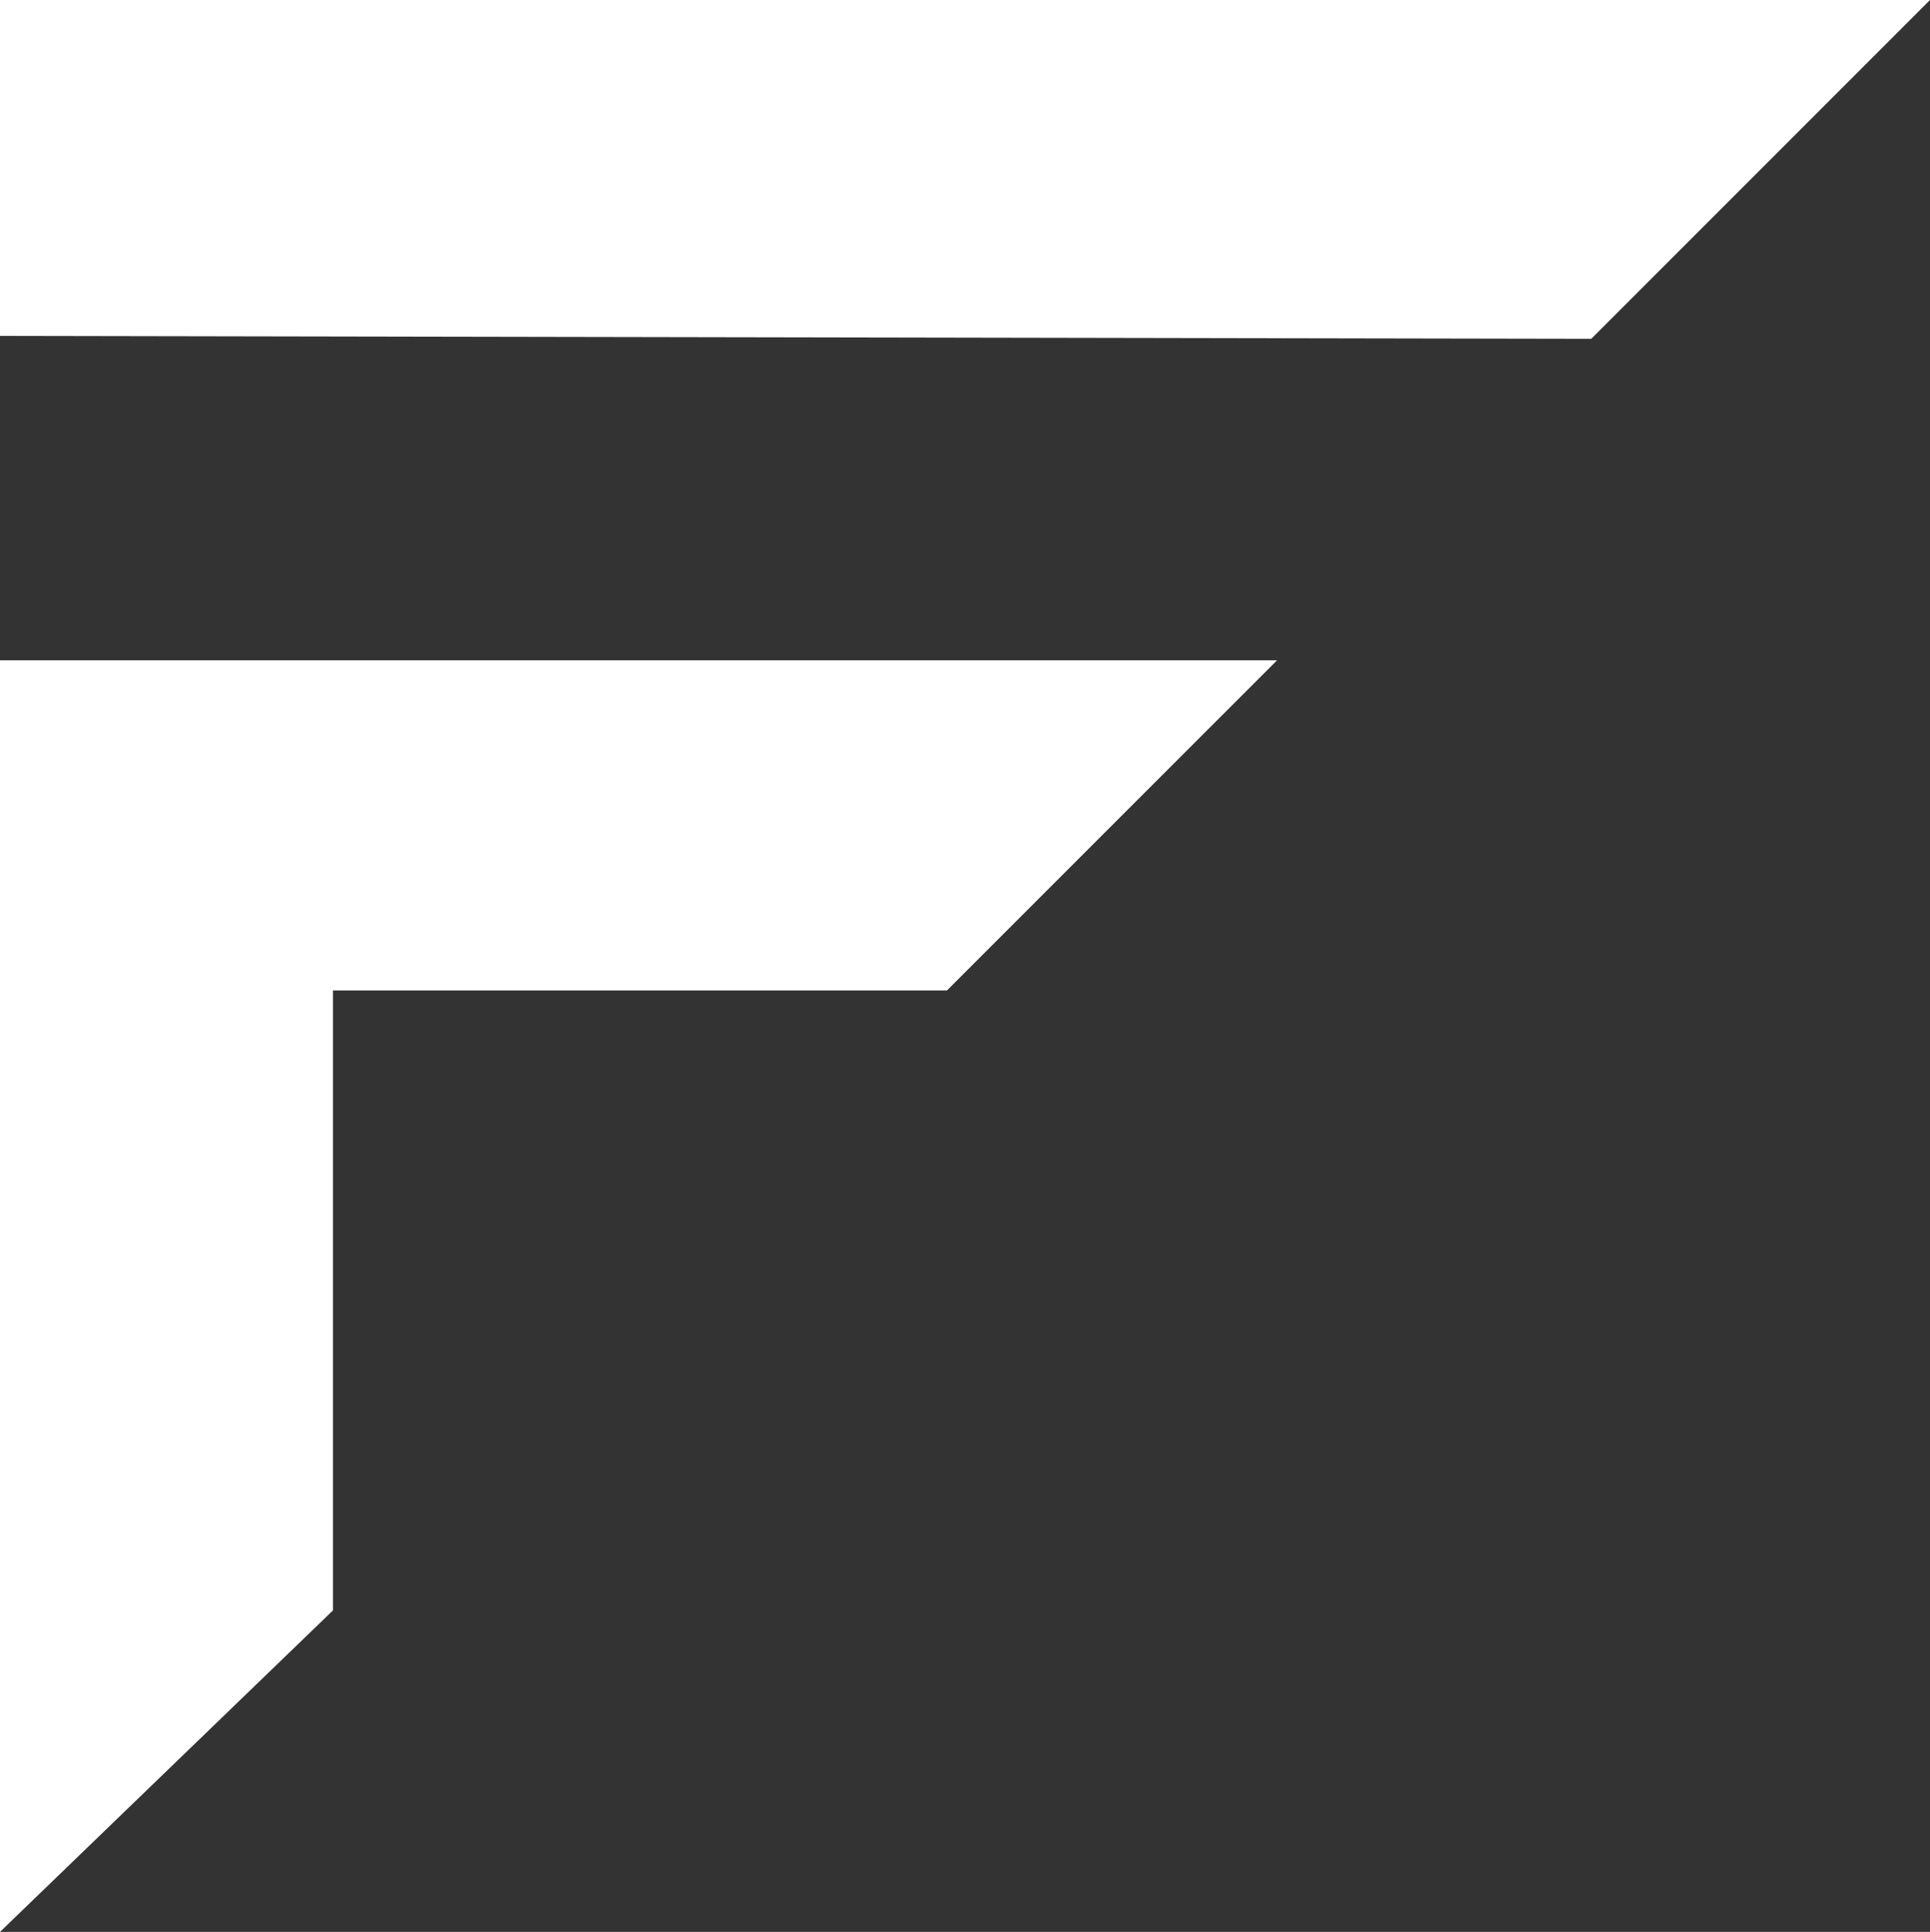
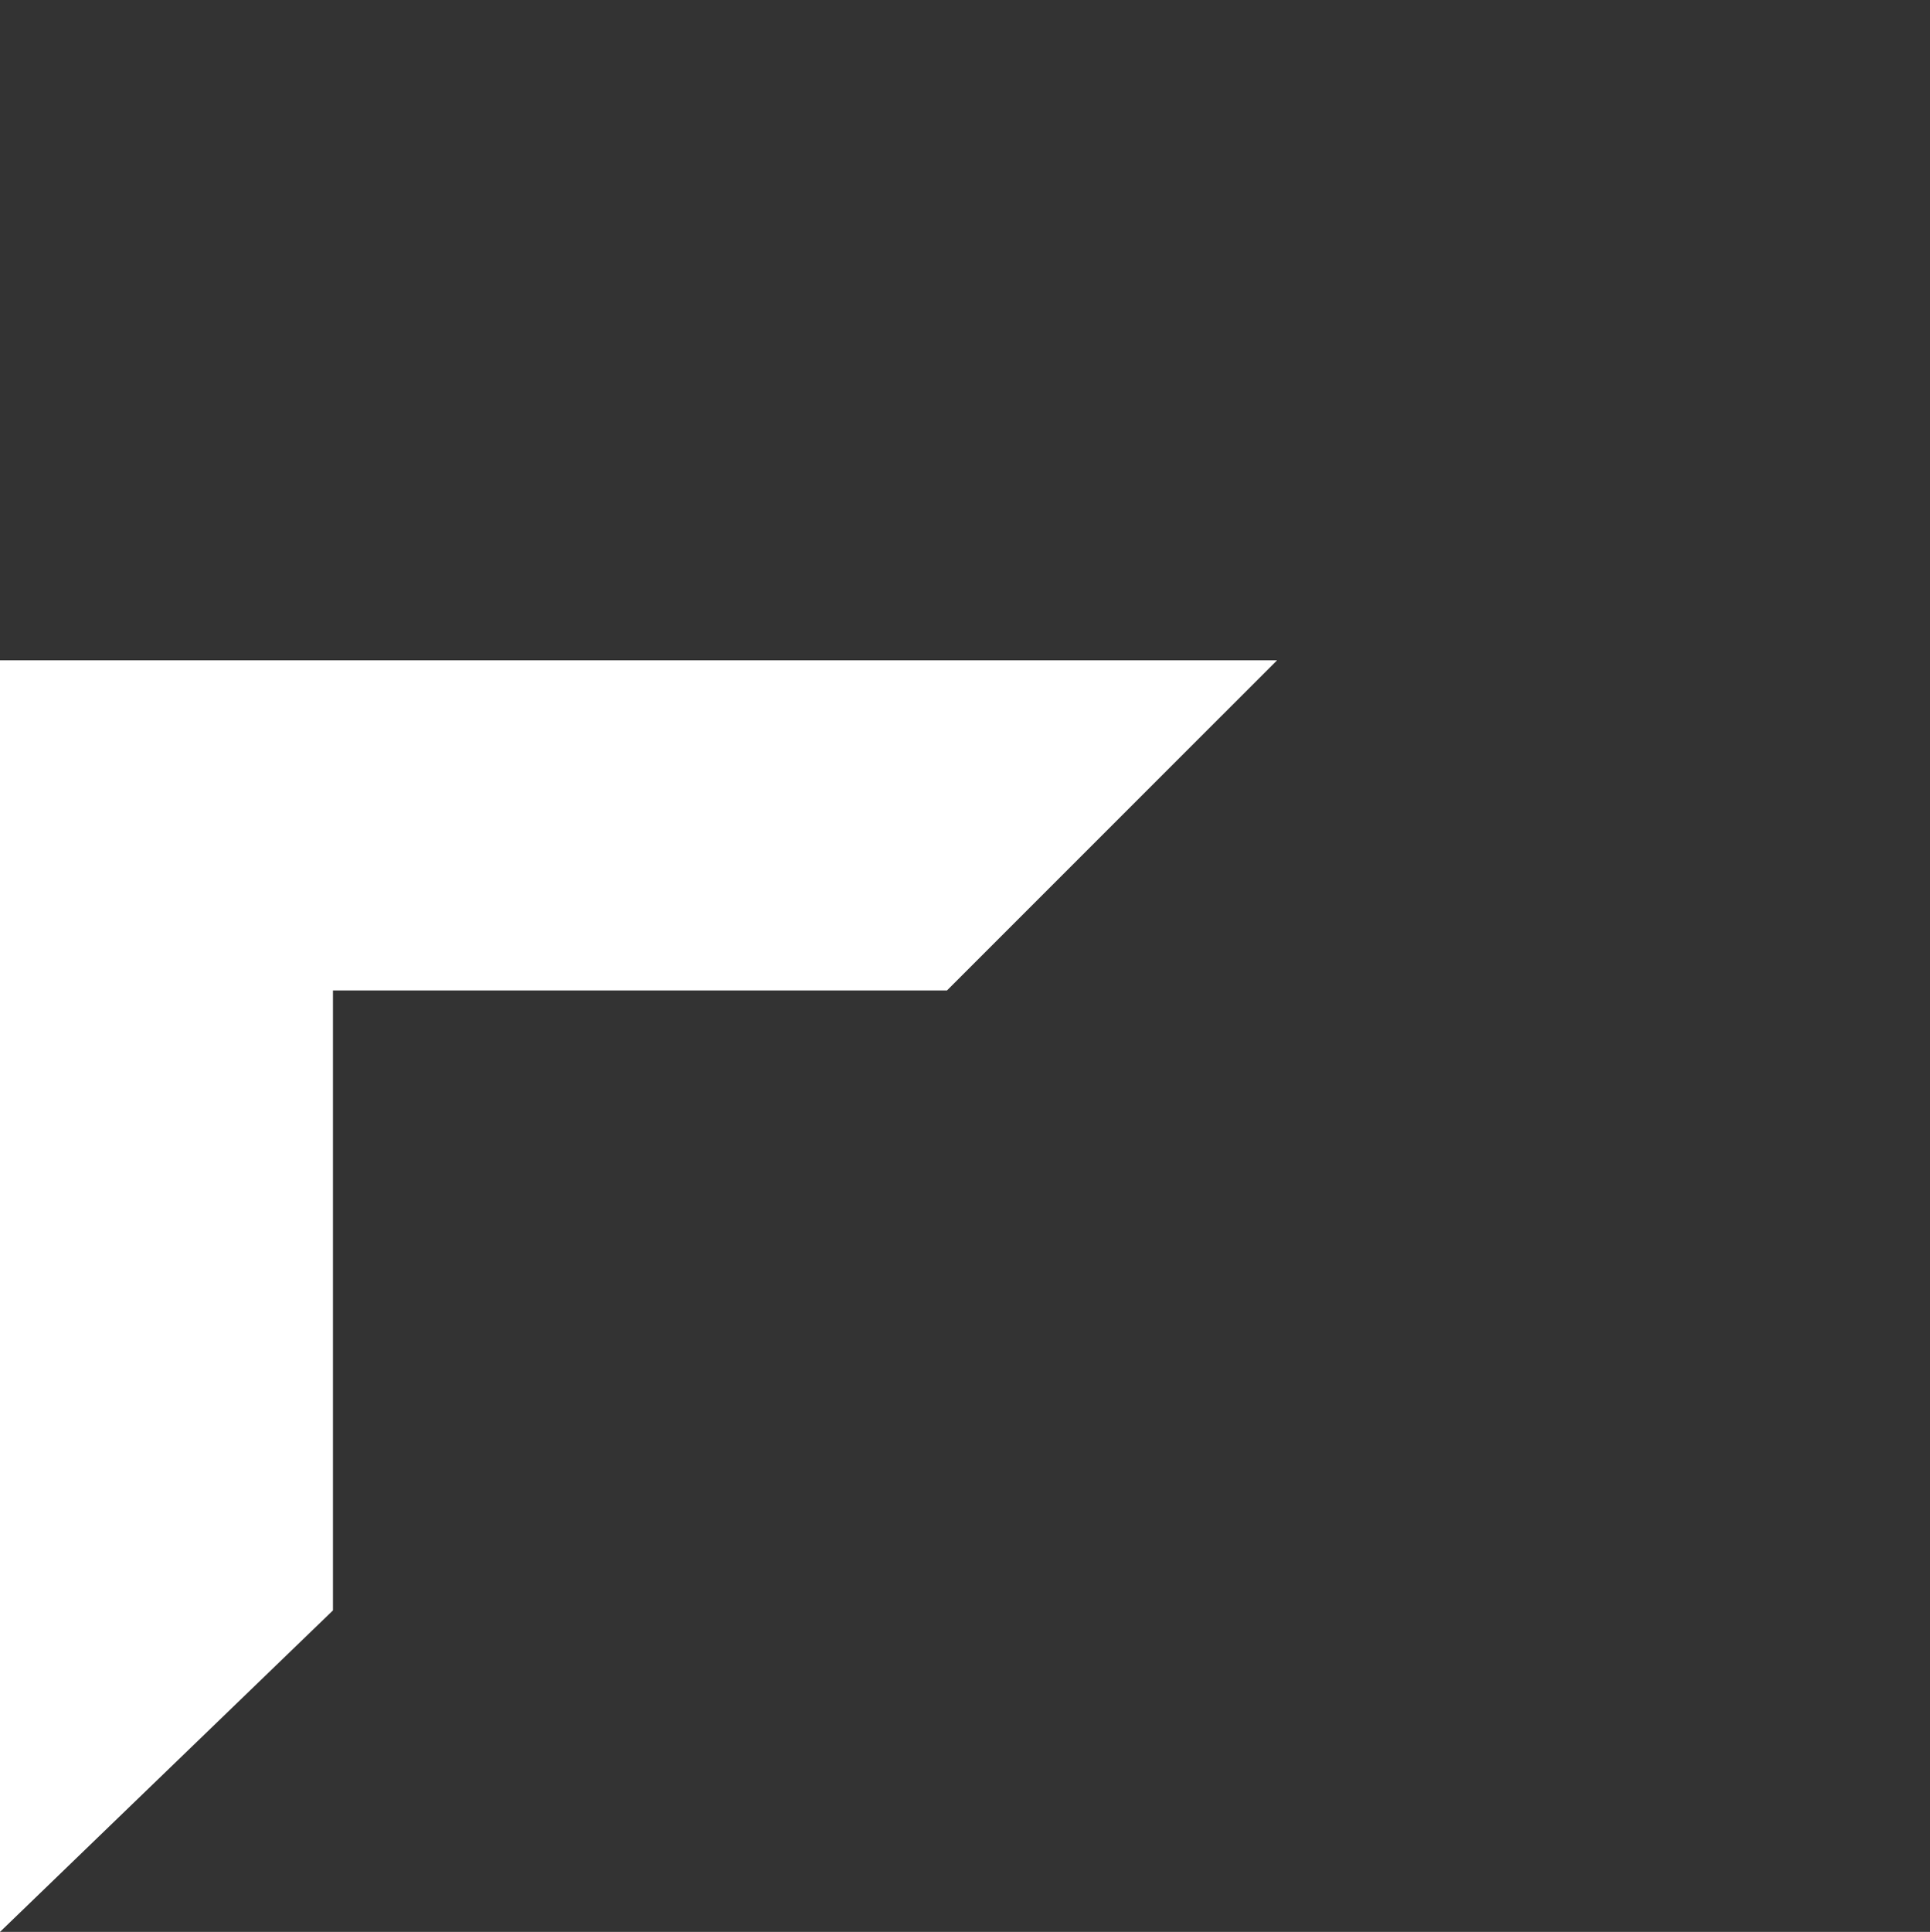
<svg xmlns="http://www.w3.org/2000/svg" version="1.1" x="0px" y="0px" viewBox="0 0 133.9 134" style="enable-background:new 0 0 133.9 134;" xml:space="preserve">
  <rect x="0" y="0" width="133.9" height="134" fill="#333333" stroke="none" />
  <style type="text/css">
	polygon{fill:#FFFFFF;}
</style>
  <g>
    <polygon points="0,134 0,45.8 88.6,45.8 65.7,68.7 23.1,68.7 23.1,111.7  " />
-     <polygon points="0,23.3 0,0 133.9,0 110.4,23.5  " />
  </g>
</svg>